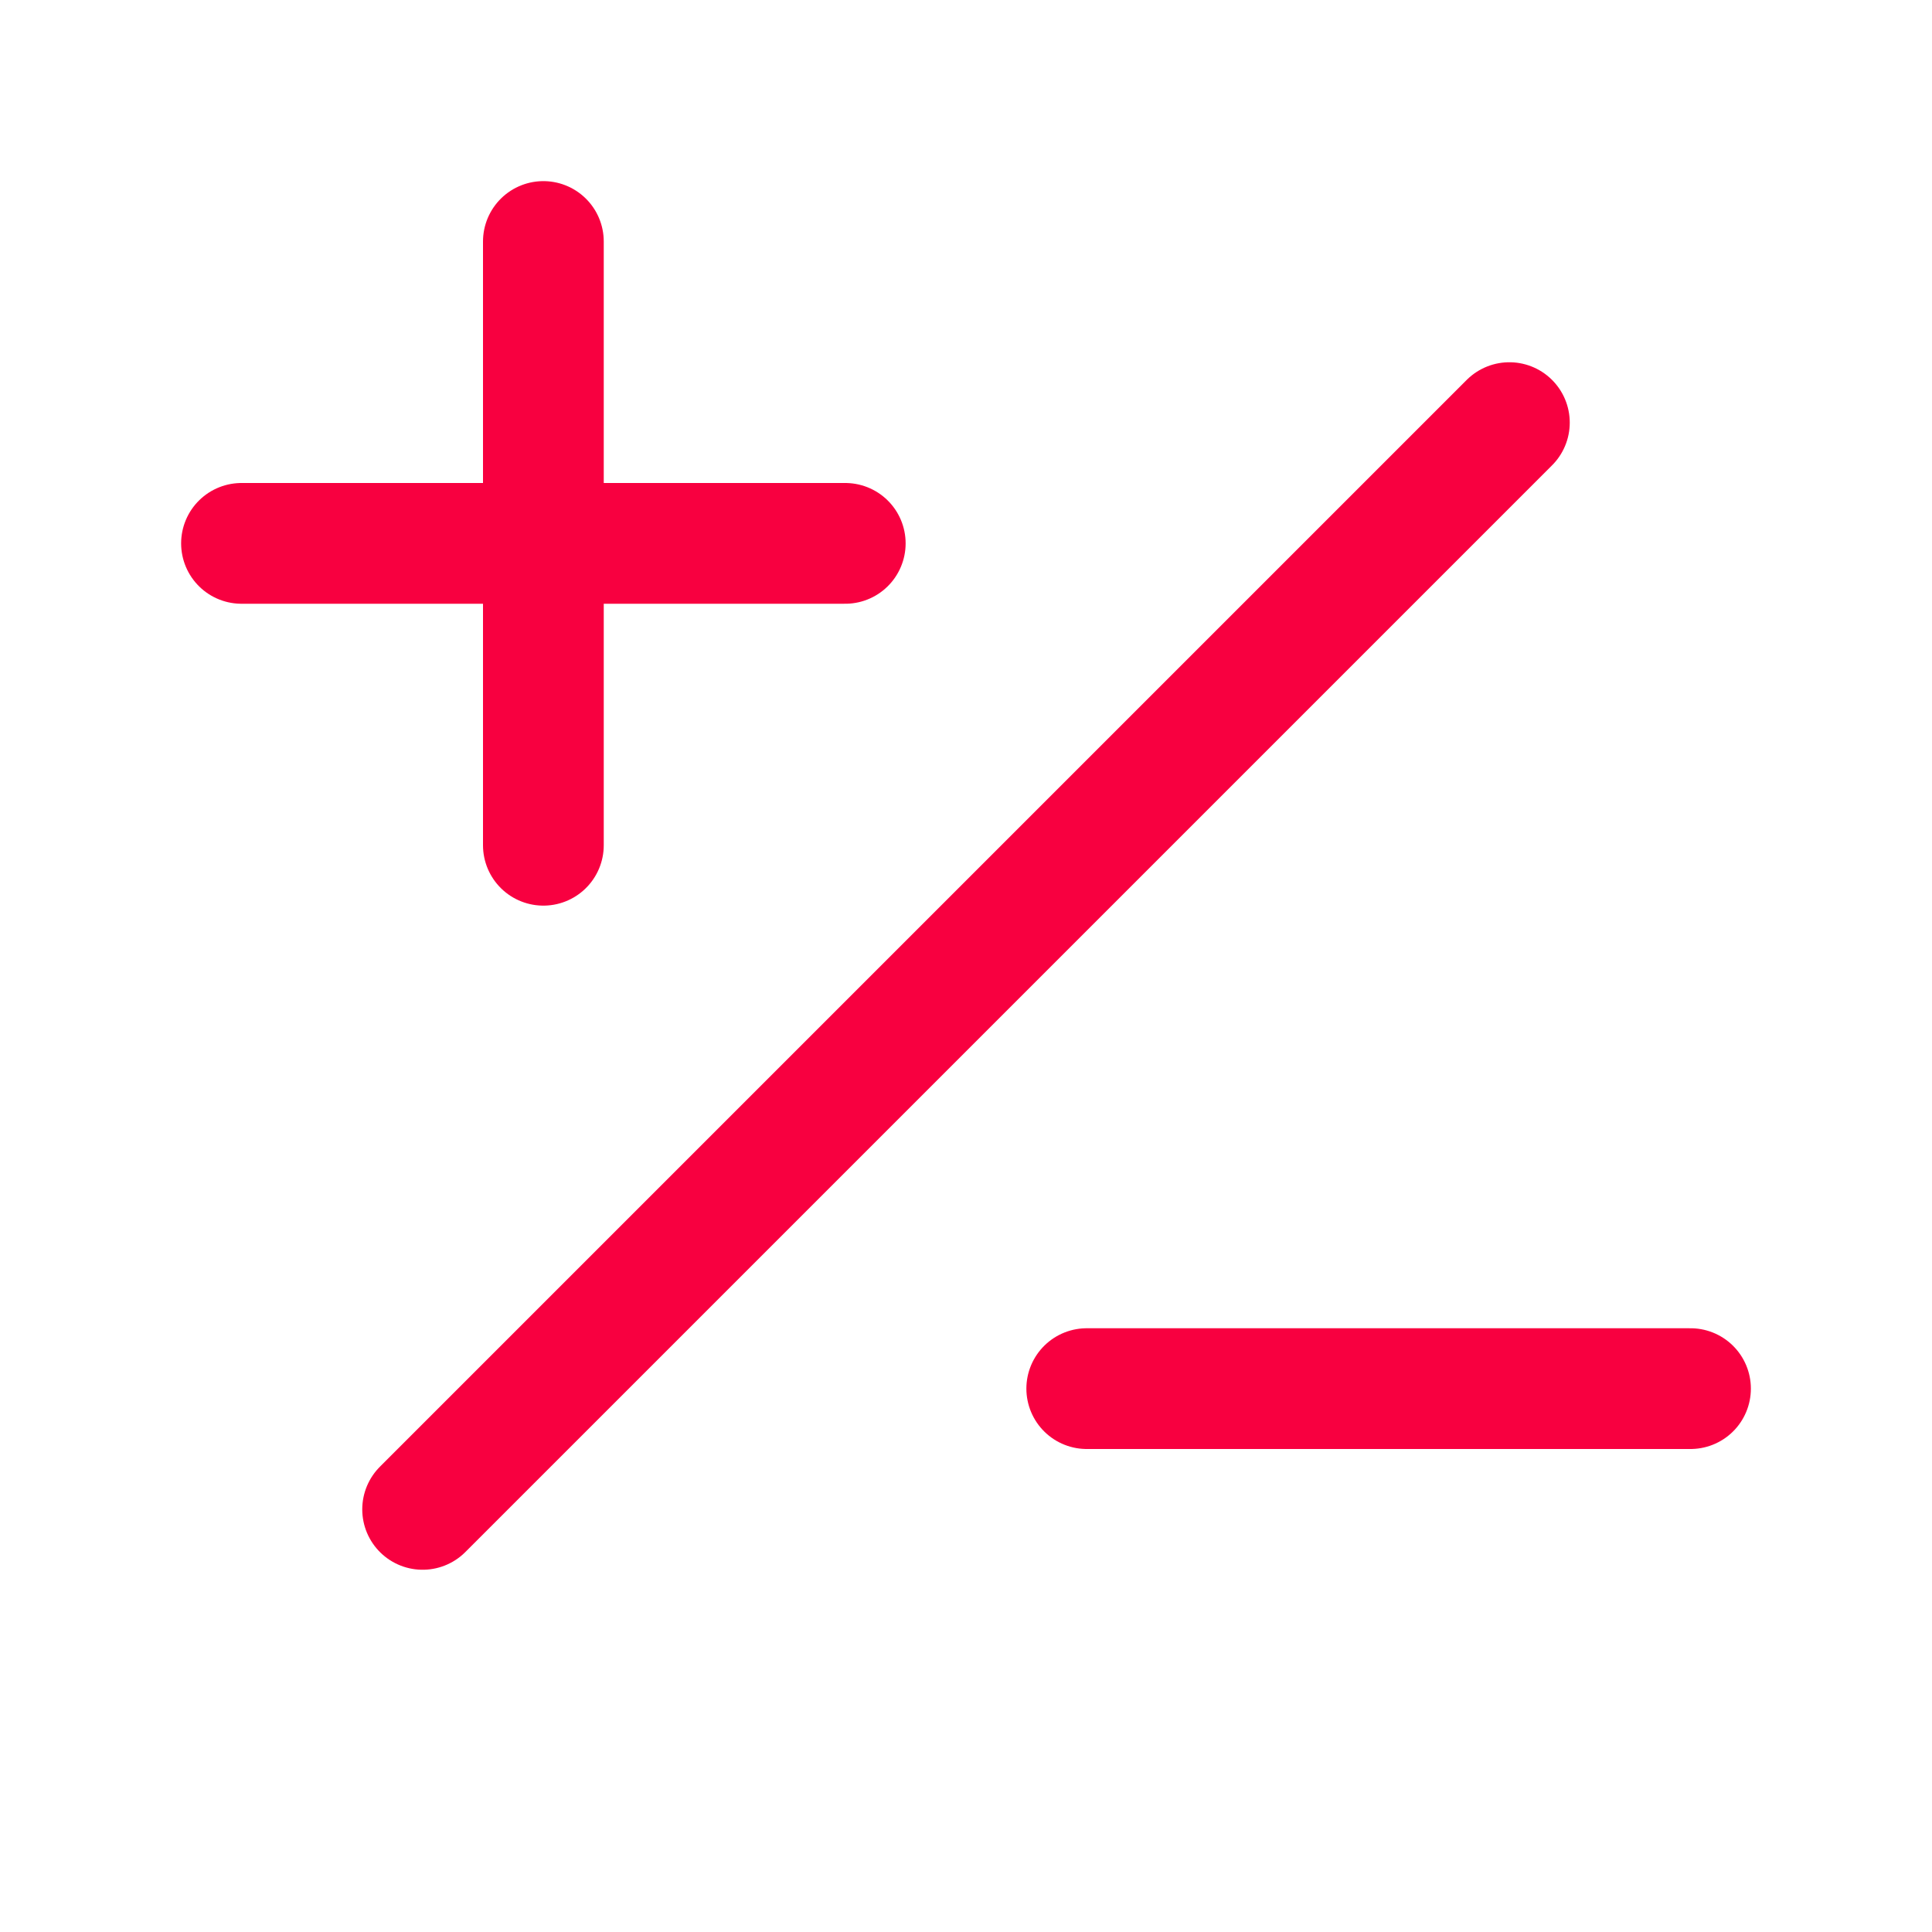
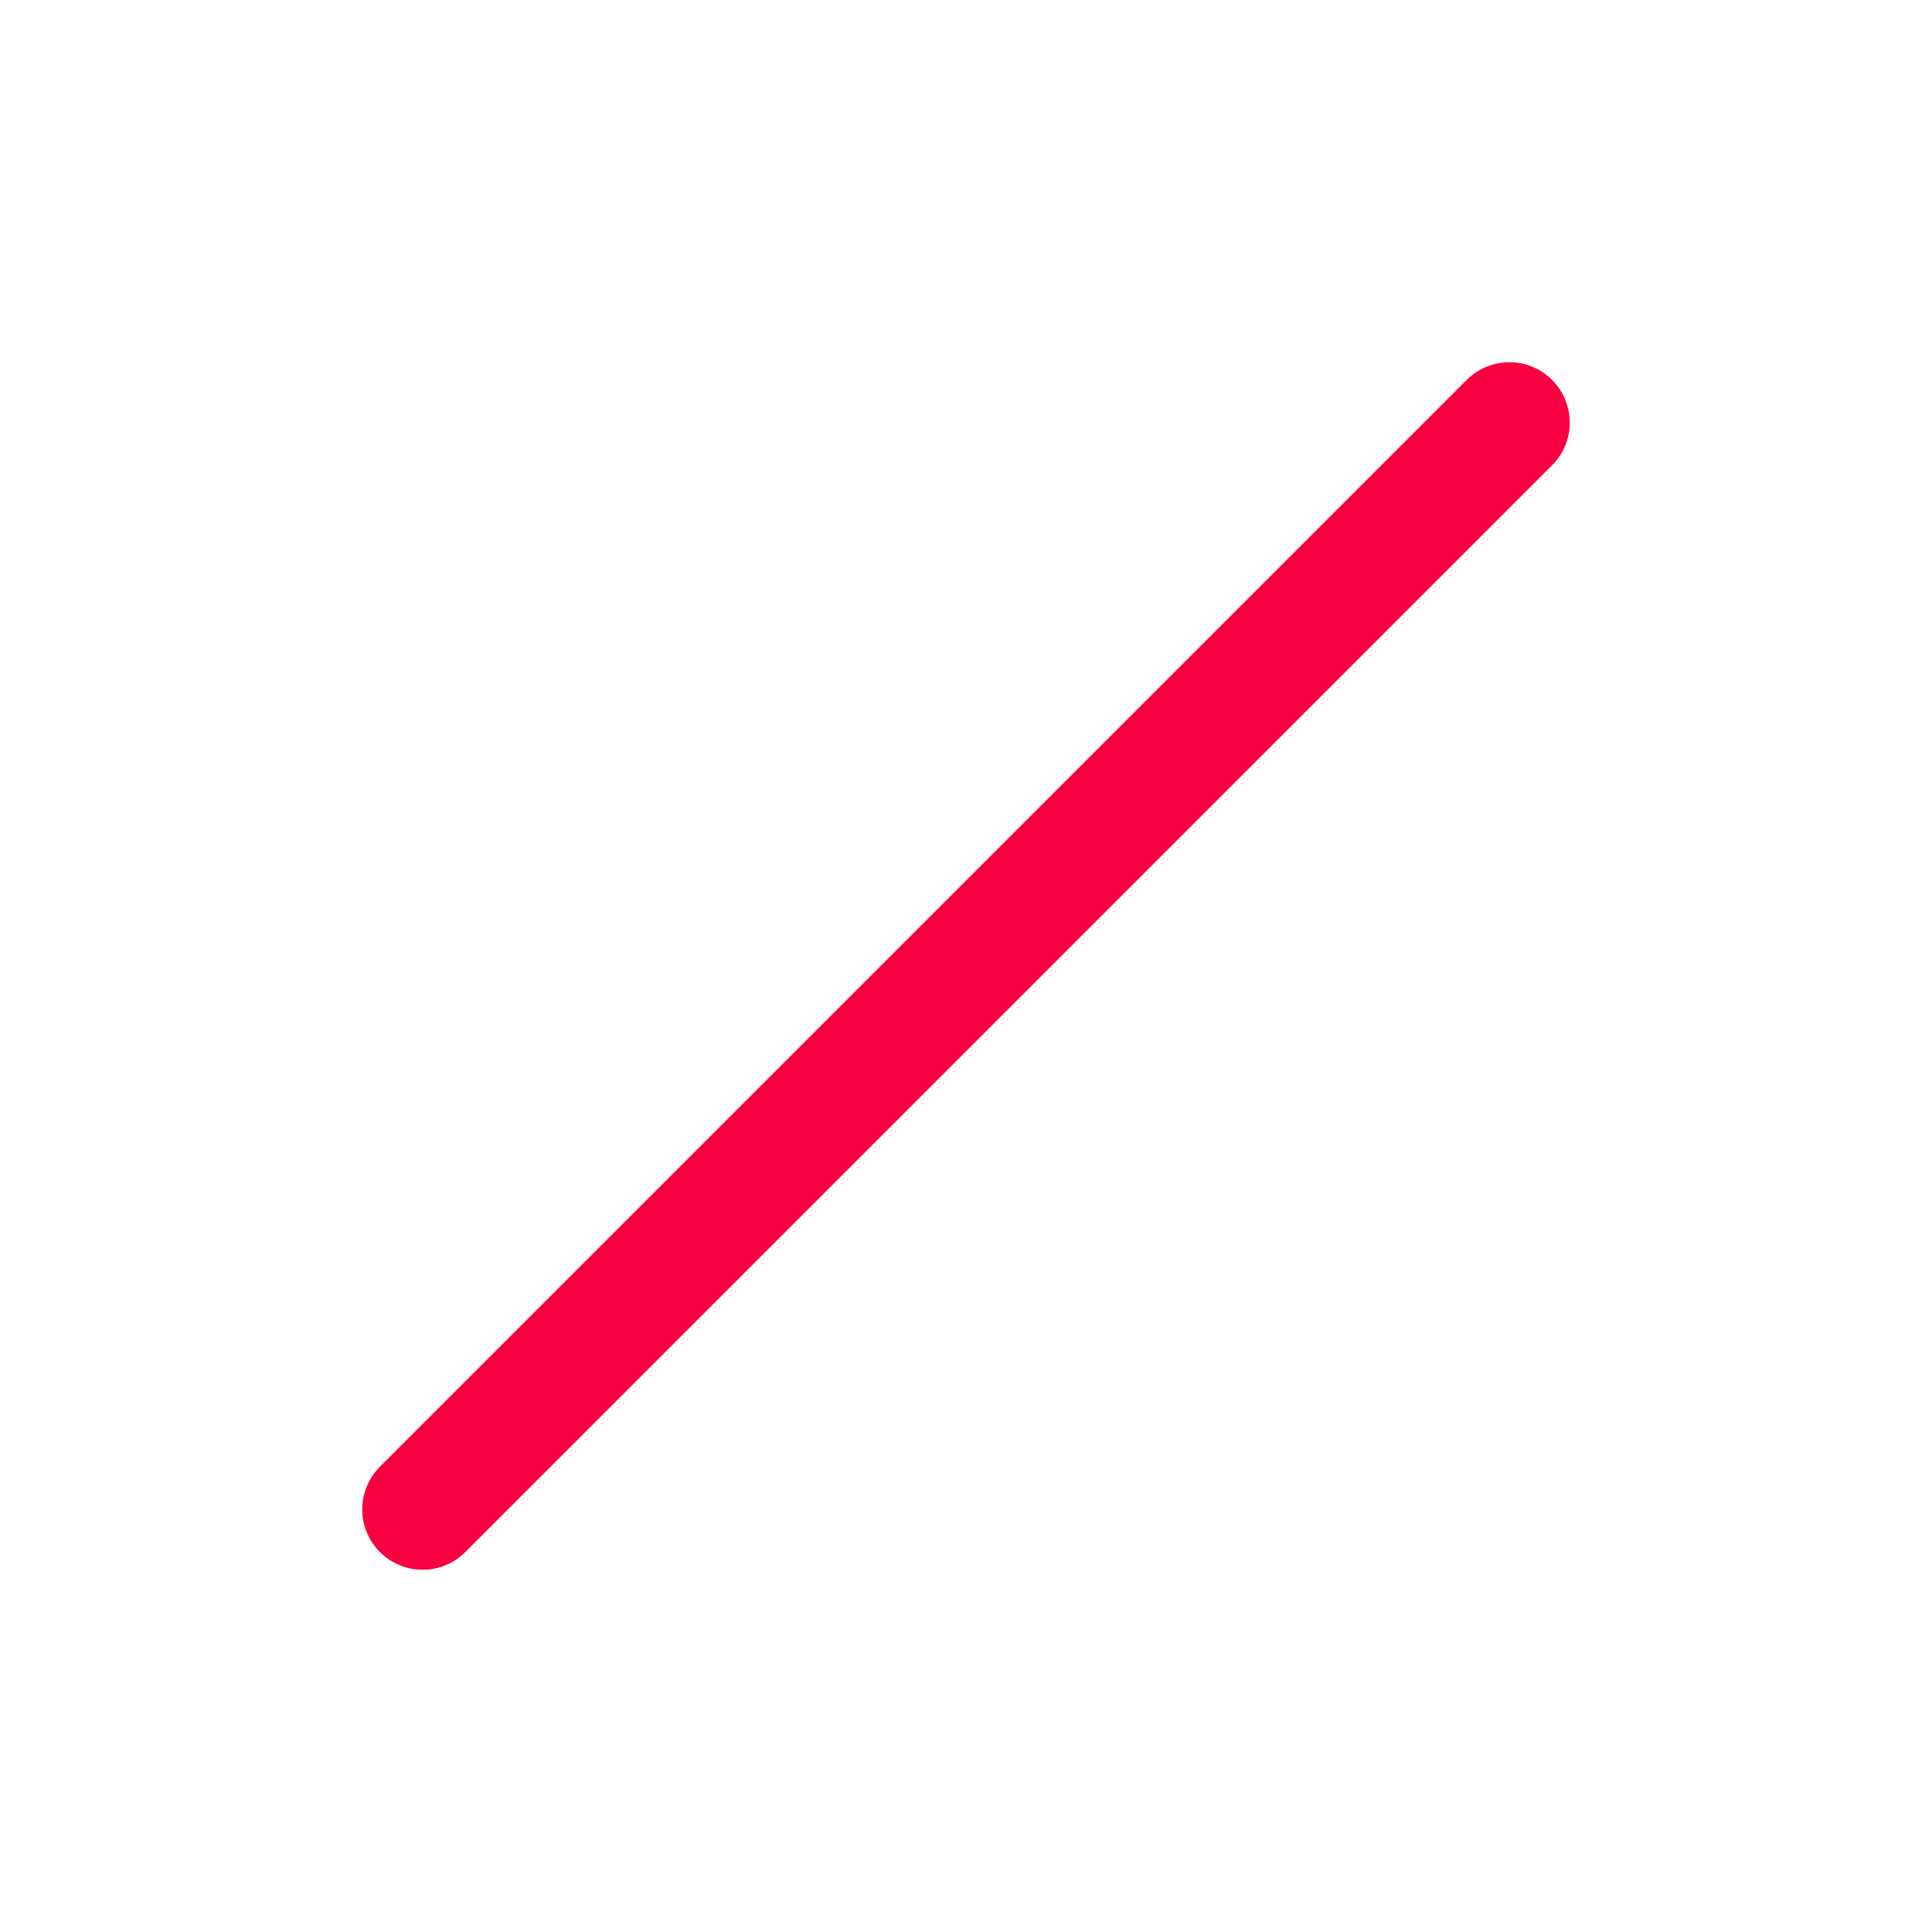
<svg xmlns="http://www.w3.org/2000/svg" viewBox="0 0 256 256">
-   <path fill="none" d="M0 0h256v256H0z" />
  <path stroke="#f80040" stroke-linecap="round" stroke-linejoin="round" stroke-width="16" d="M200 56 56 200" fill="#f80040" class="fill-000000 stroke-000000" />
-   <path fill="none" stroke="#f80040" stroke-linecap="round" stroke-linejoin="round" stroke-width="16" d="M32 72h80M72 32v80M144 184h80" class="stroke-000000" />
</svg>